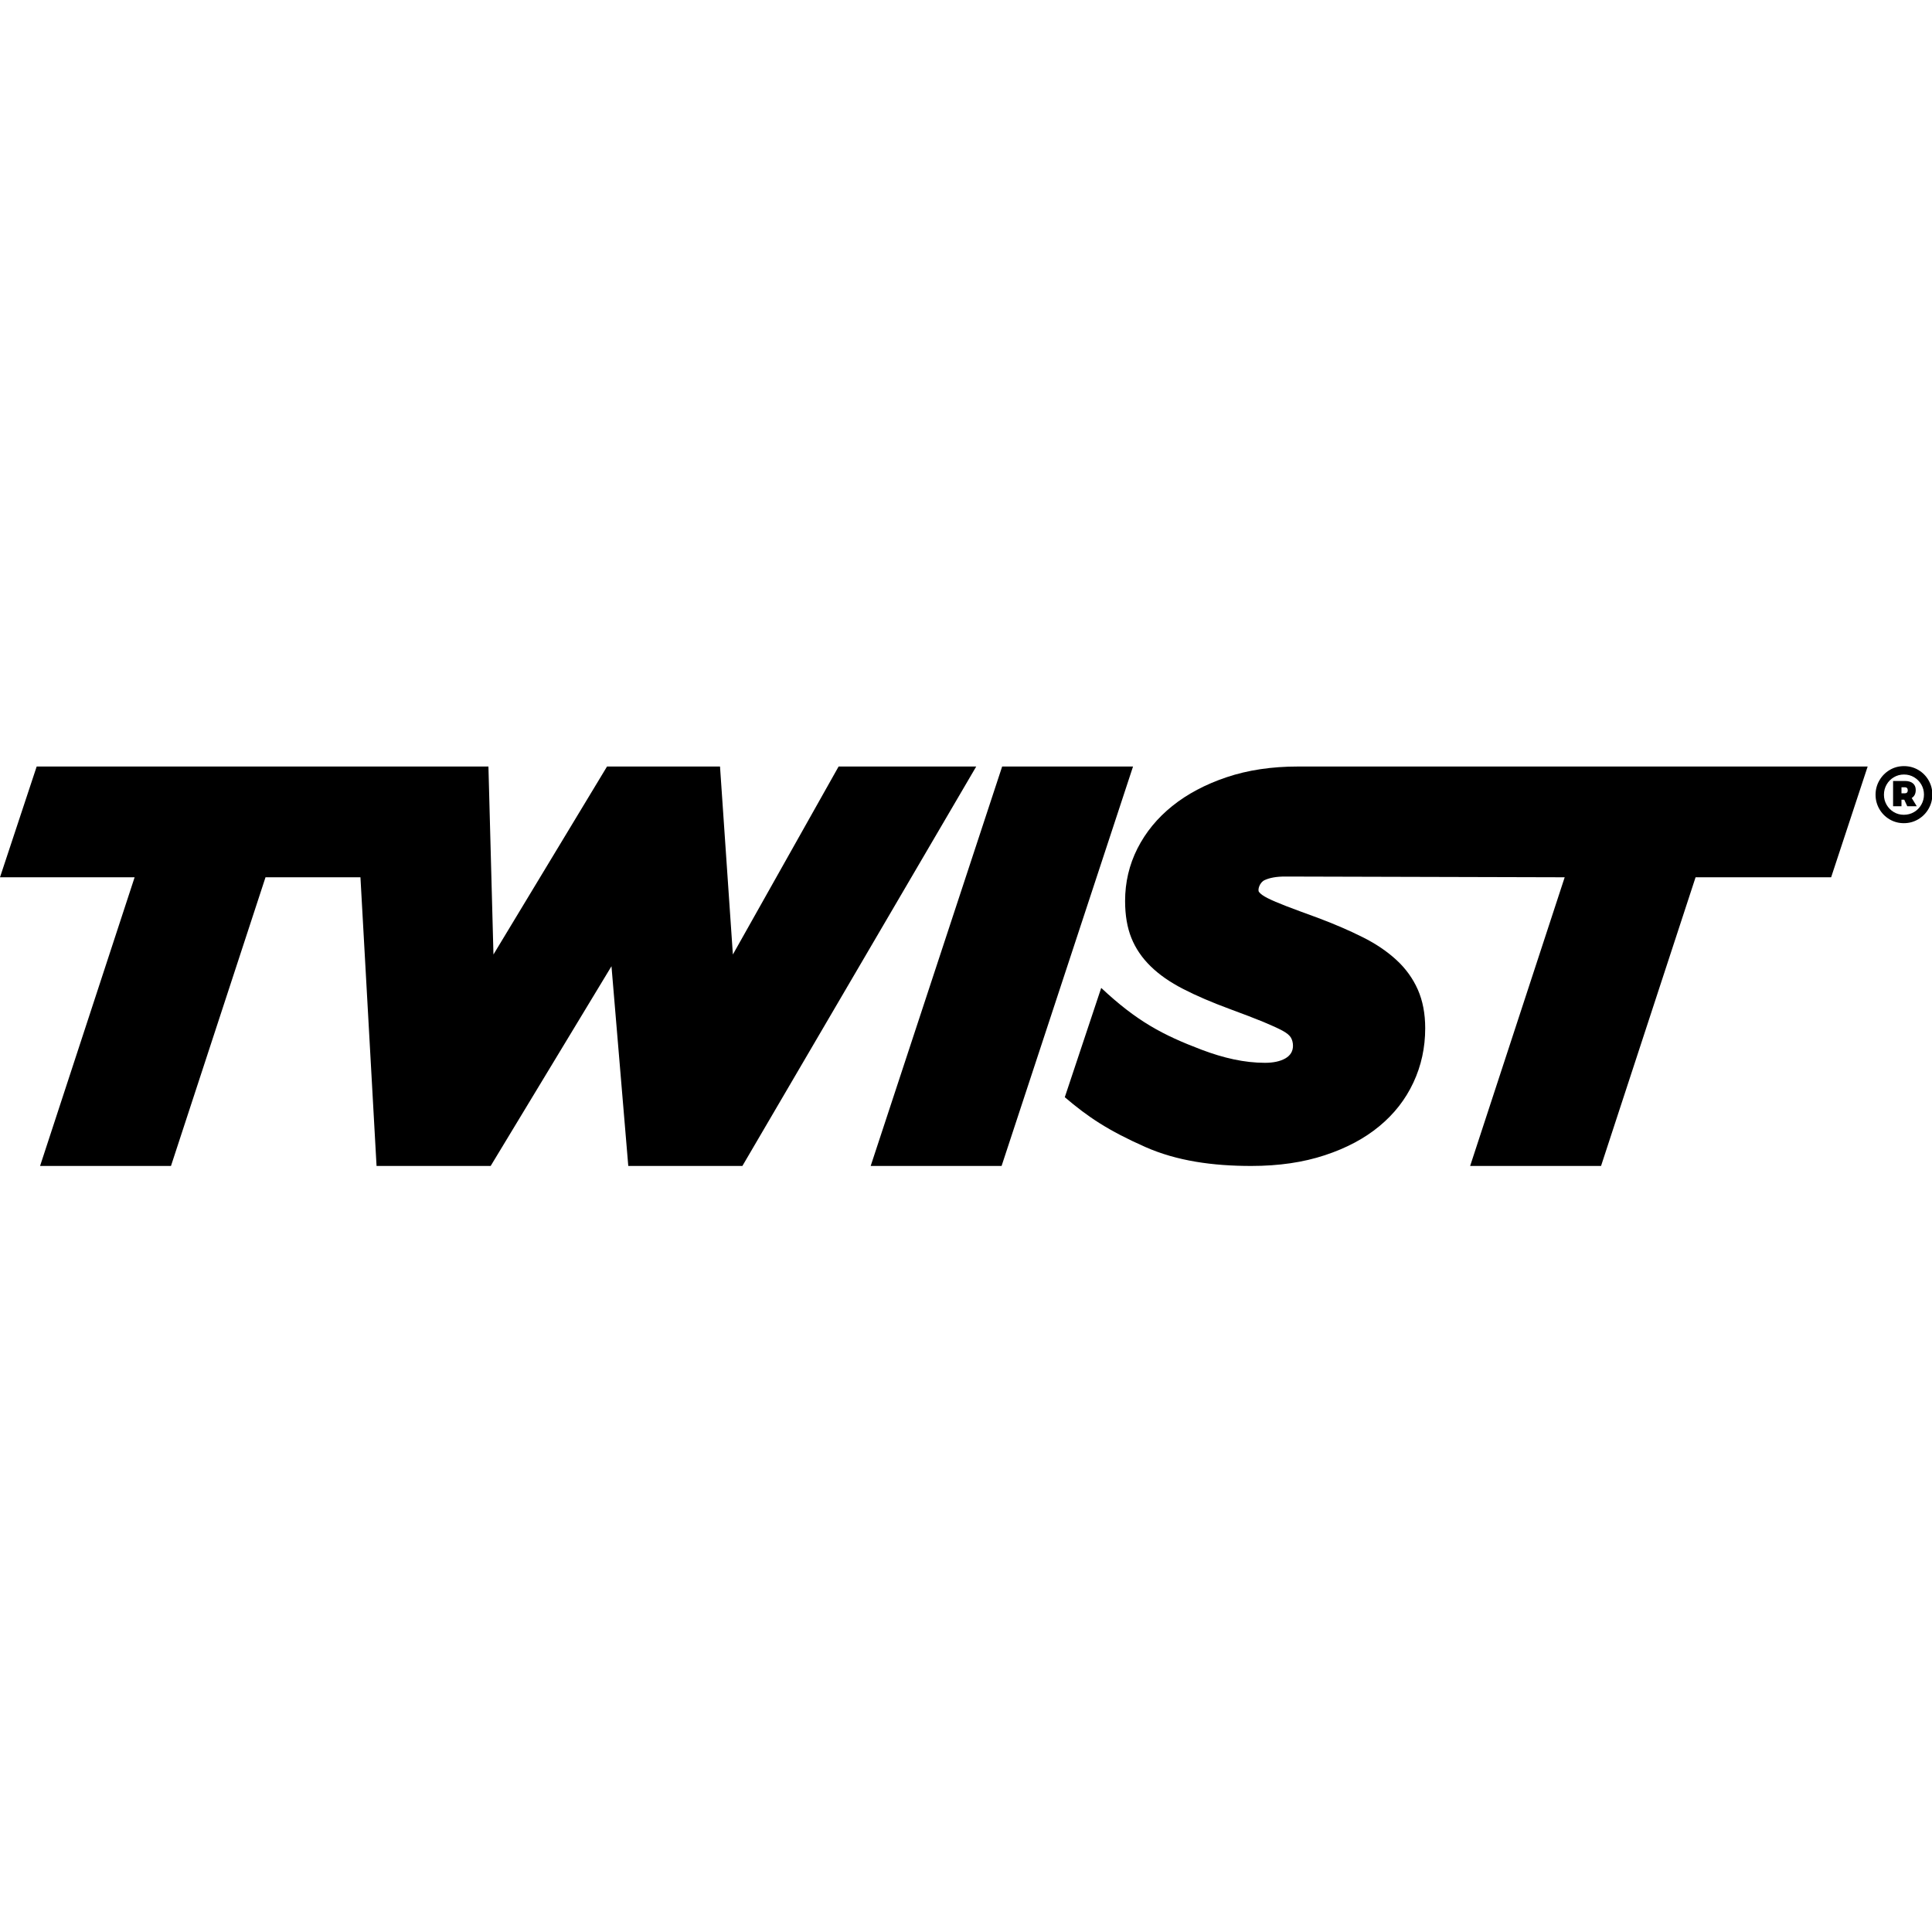
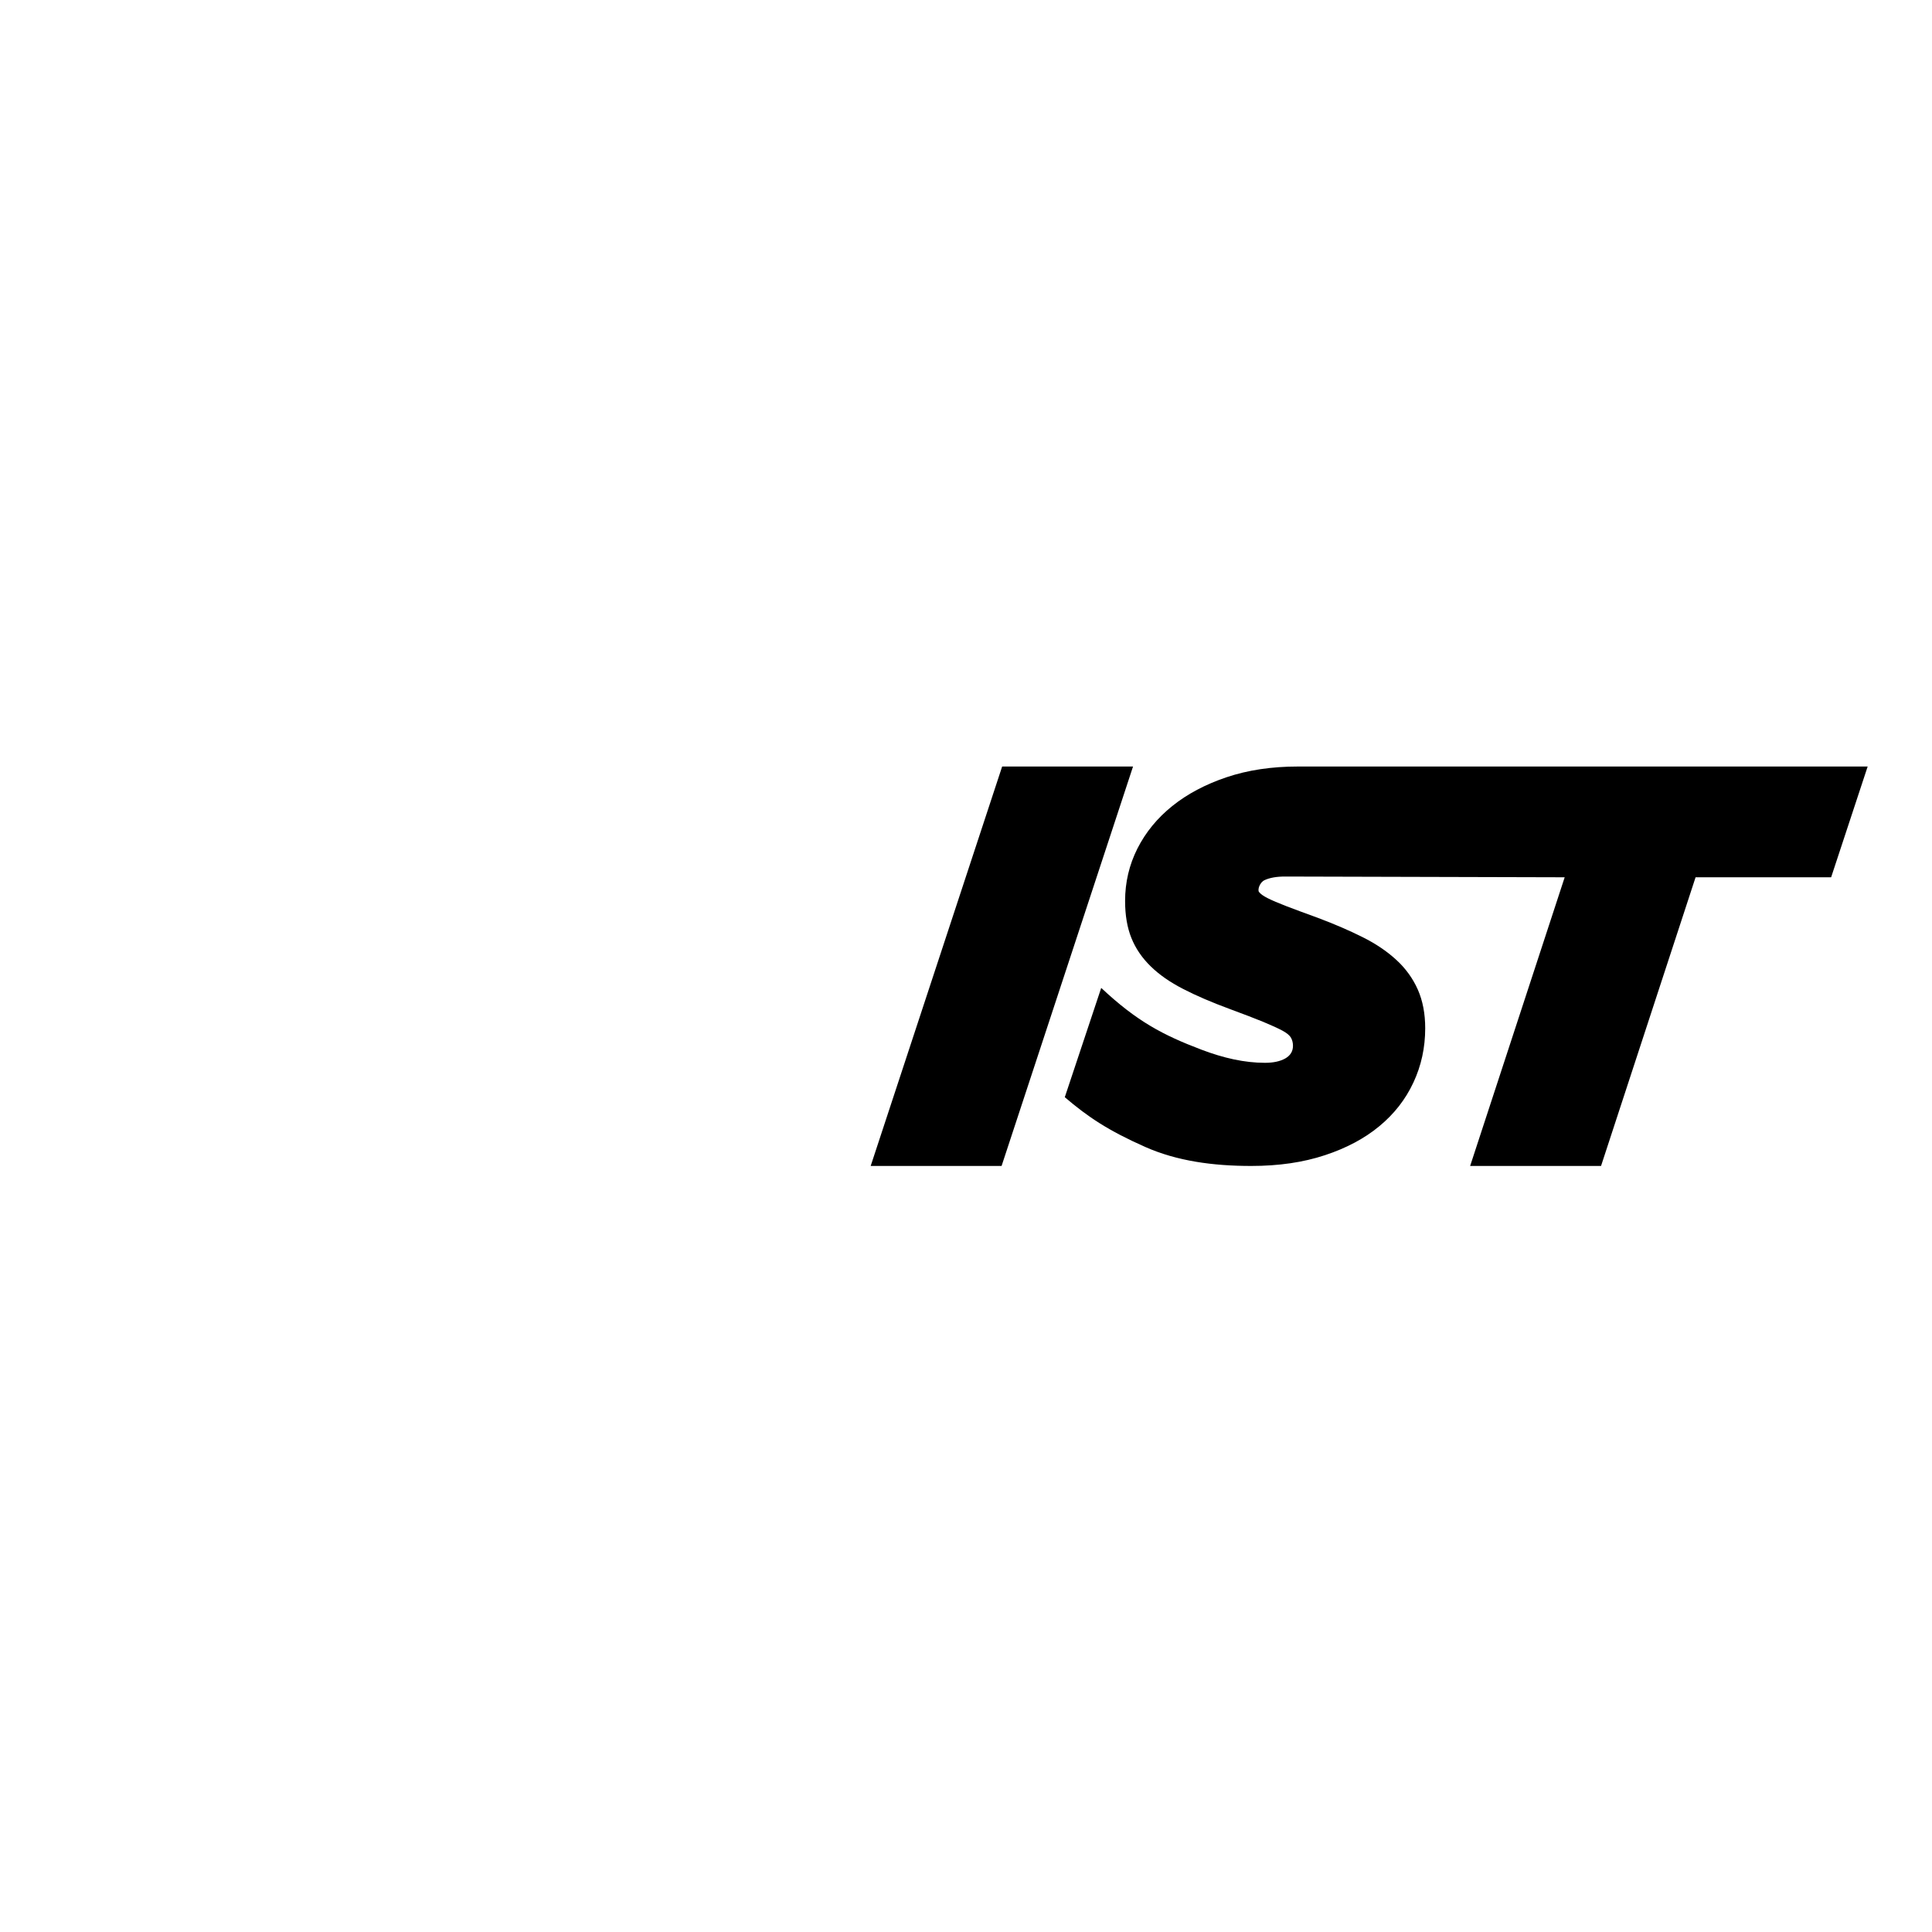
<svg xmlns="http://www.w3.org/2000/svg" style="fill-rule:evenodd;clip-rule:evenodd;stroke-linejoin:round;stroke-miterlimit:2;" xml:space="preserve" version="1.1" viewBox="0 0 1080 1080" height="100%" width="100%">
  <g transform="matrix(0.983,0,0,0.983,1.16482e-14,427.651)">
    <g id="twist_logo_black_2024.eps">
      <g>
        <g>
          <path style="fill-rule:nonzero;" d="M569.897,0.853L495.133,228L569.576,228L644.327,0.853L569.897,0.853Z" />
          <path style="fill-rule:nonzero;" d="M1062.09,0.853L1041.32,63.84L964.231,63.84L910.473,228L836.03,228L889.797,63.84L730.708,63.417C725.922,63.417 722.076,64.103 719.168,65.448C716.248,66.794 715.096,71.008 715.934,72.15C716.759,73.293 718.434,74.486 720.923,75.731C723.424,77 726.954,78.498 731.536,80.276C736.107,82.027 742.137,84.262 749.628,86.979C758.997,90.508 767.414,94.139 774.904,97.897C782.395,101.629 788.793,105.971 794.087,110.846C799.394,115.721 803.457,121.358 806.262,127.68C809.068,134.028 810.477,141.366 810.477,149.694C810.477,160.714 808.23,171.022 803.761,180.569C799.292,190.142 792.843,198.419 784.413,205.376C775.996,212.359 765.649,217.869 753.372,221.906C741.096,225.968 727.169,228 711.566,228C689.73,228 669.326,225.187 651.352,217.234C630.263,207.903 618.628,200.112 605.518,188.9L626.231,126.754C646.488,145.746 661.264,153.522 683.179,161.856C695.746,166.635 707.72,169.347 719.361,169.347C724.148,169.347 727.994,168.509 730.915,166.858C733.822,165.182 735.282,162.796 735.282,159.673C735.282,157.997 734.913,156.499 734.19,155.153C733.453,153.807 731.841,152.436 729.353,151.09C726.852,149.745 723.208,148.069 718.434,146.088C713.648,144.133 707.301,141.67 699.404,138.776C689.21,135.018 680.361,131.235 672.883,127.375C665.393,123.541 659.198,119.225 654.309,114.426C649.422,109.652 645.778,104.295 643.391,98.354C641.005,92.438 639.811,85.404 639.811,77.305C639.811,66.691 642.148,56.763 646.82,47.496C651.504,38.253 658.106,30.179 666.637,23.324C675.168,16.468 685.465,11.009 697.525,6.946C709.586,2.884 723.107,0.853 738.087,0.853L1062.09,0.853Z" />
-           <path style="fill-rule:nonzero;" d="M277.757,0.853L280.618,107.747L345.197,0.853L409.453,0.853L416.766,107.747L476.893,0.853L555.154,0.853L422.177,228L357.287,228L347.734,114.426L279.026,228L214.135,228L204.975,63.84L150.99,63.84L97.232,228L22.789,228L76.556,63.84L0,63.84L20.857,0.853L277.757,0.853Z" />
-           <path style="fill-rule:nonzero;" d="M1081.32,16.084L1083.28,16.084C1083.79,16.084 1084.18,15.934 1084.47,15.631C1084.76,15.33 1084.9,14.908 1084.9,14.367C1084.9,13.827 1084.76,13.405 1084.47,13.103C1084.18,12.801 1083.79,12.649 1083.28,12.649L1081.32,12.649L1081.32,16.084ZM1087.14,18.756L1090,23.432L1084.61,23.432L1082.89,19.71L1081.32,19.71L1081.32,23.432L1076.55,23.432L1076.55,9.071L1083.28,9.071C1085.22,9.071 1086.73,9.517 1087.81,10.407C1088.89,11.298 1089.43,12.554 1089.43,14.176C1089.43,16.308 1088.67,17.834 1087.14,18.756ZM1088.48,26.748C1090.23,25.715 1091.6,24.314 1092.6,22.549C1093.61,20.784 1094.11,18.868 1094.11,16.8C1094.11,14.733 1093.61,12.833 1092.6,11.099C1091.6,9.366 1090.23,7.982 1088.5,6.948C1086.77,5.915 1084.85,5.397 1082.75,5.397C1080.65,5.397 1078.73,5.915 1076.98,6.948C1075.23,7.982 1073.85,9.381 1072.85,11.146C1071.85,12.912 1071.35,14.829 1071.35,16.895C1071.35,18.964 1071.85,20.864 1072.85,22.597C1073.85,24.331 1075.21,25.715 1076.93,26.748C1078.65,27.782 1080.56,28.298 1082.66,28.298C1084.79,28.298 1086.73,27.782 1088.48,26.748ZM1090.89,2.797C1093.35,4.245 1095.3,6.209 1096.73,8.689C1098.16,11.17 1098.88,13.874 1098.88,16.8C1098.88,19.695 1098.16,22.391 1096.73,24.887C1095.3,27.385 1093.34,29.372 1090.86,30.851C1088.38,32.33 1085.65,33.07 1082.66,33.07C1079.7,33.07 1076.99,32.338 1074.52,30.875C1072.06,29.412 1070.12,27.44 1068.7,24.959C1067.29,22.478 1066.58,19.791 1066.58,16.895C1066.58,14.001 1067.29,11.306 1068.72,8.809C1070.16,6.312 1072.1,4.324 1074.57,2.845C1077.03,1.366 1079.76,0.626 1082.75,0.626C1085.71,0.626 1088.42,1.35 1090.89,2.797Z" />
        </g>
      </g>
    </g>
  </g>
</svg>